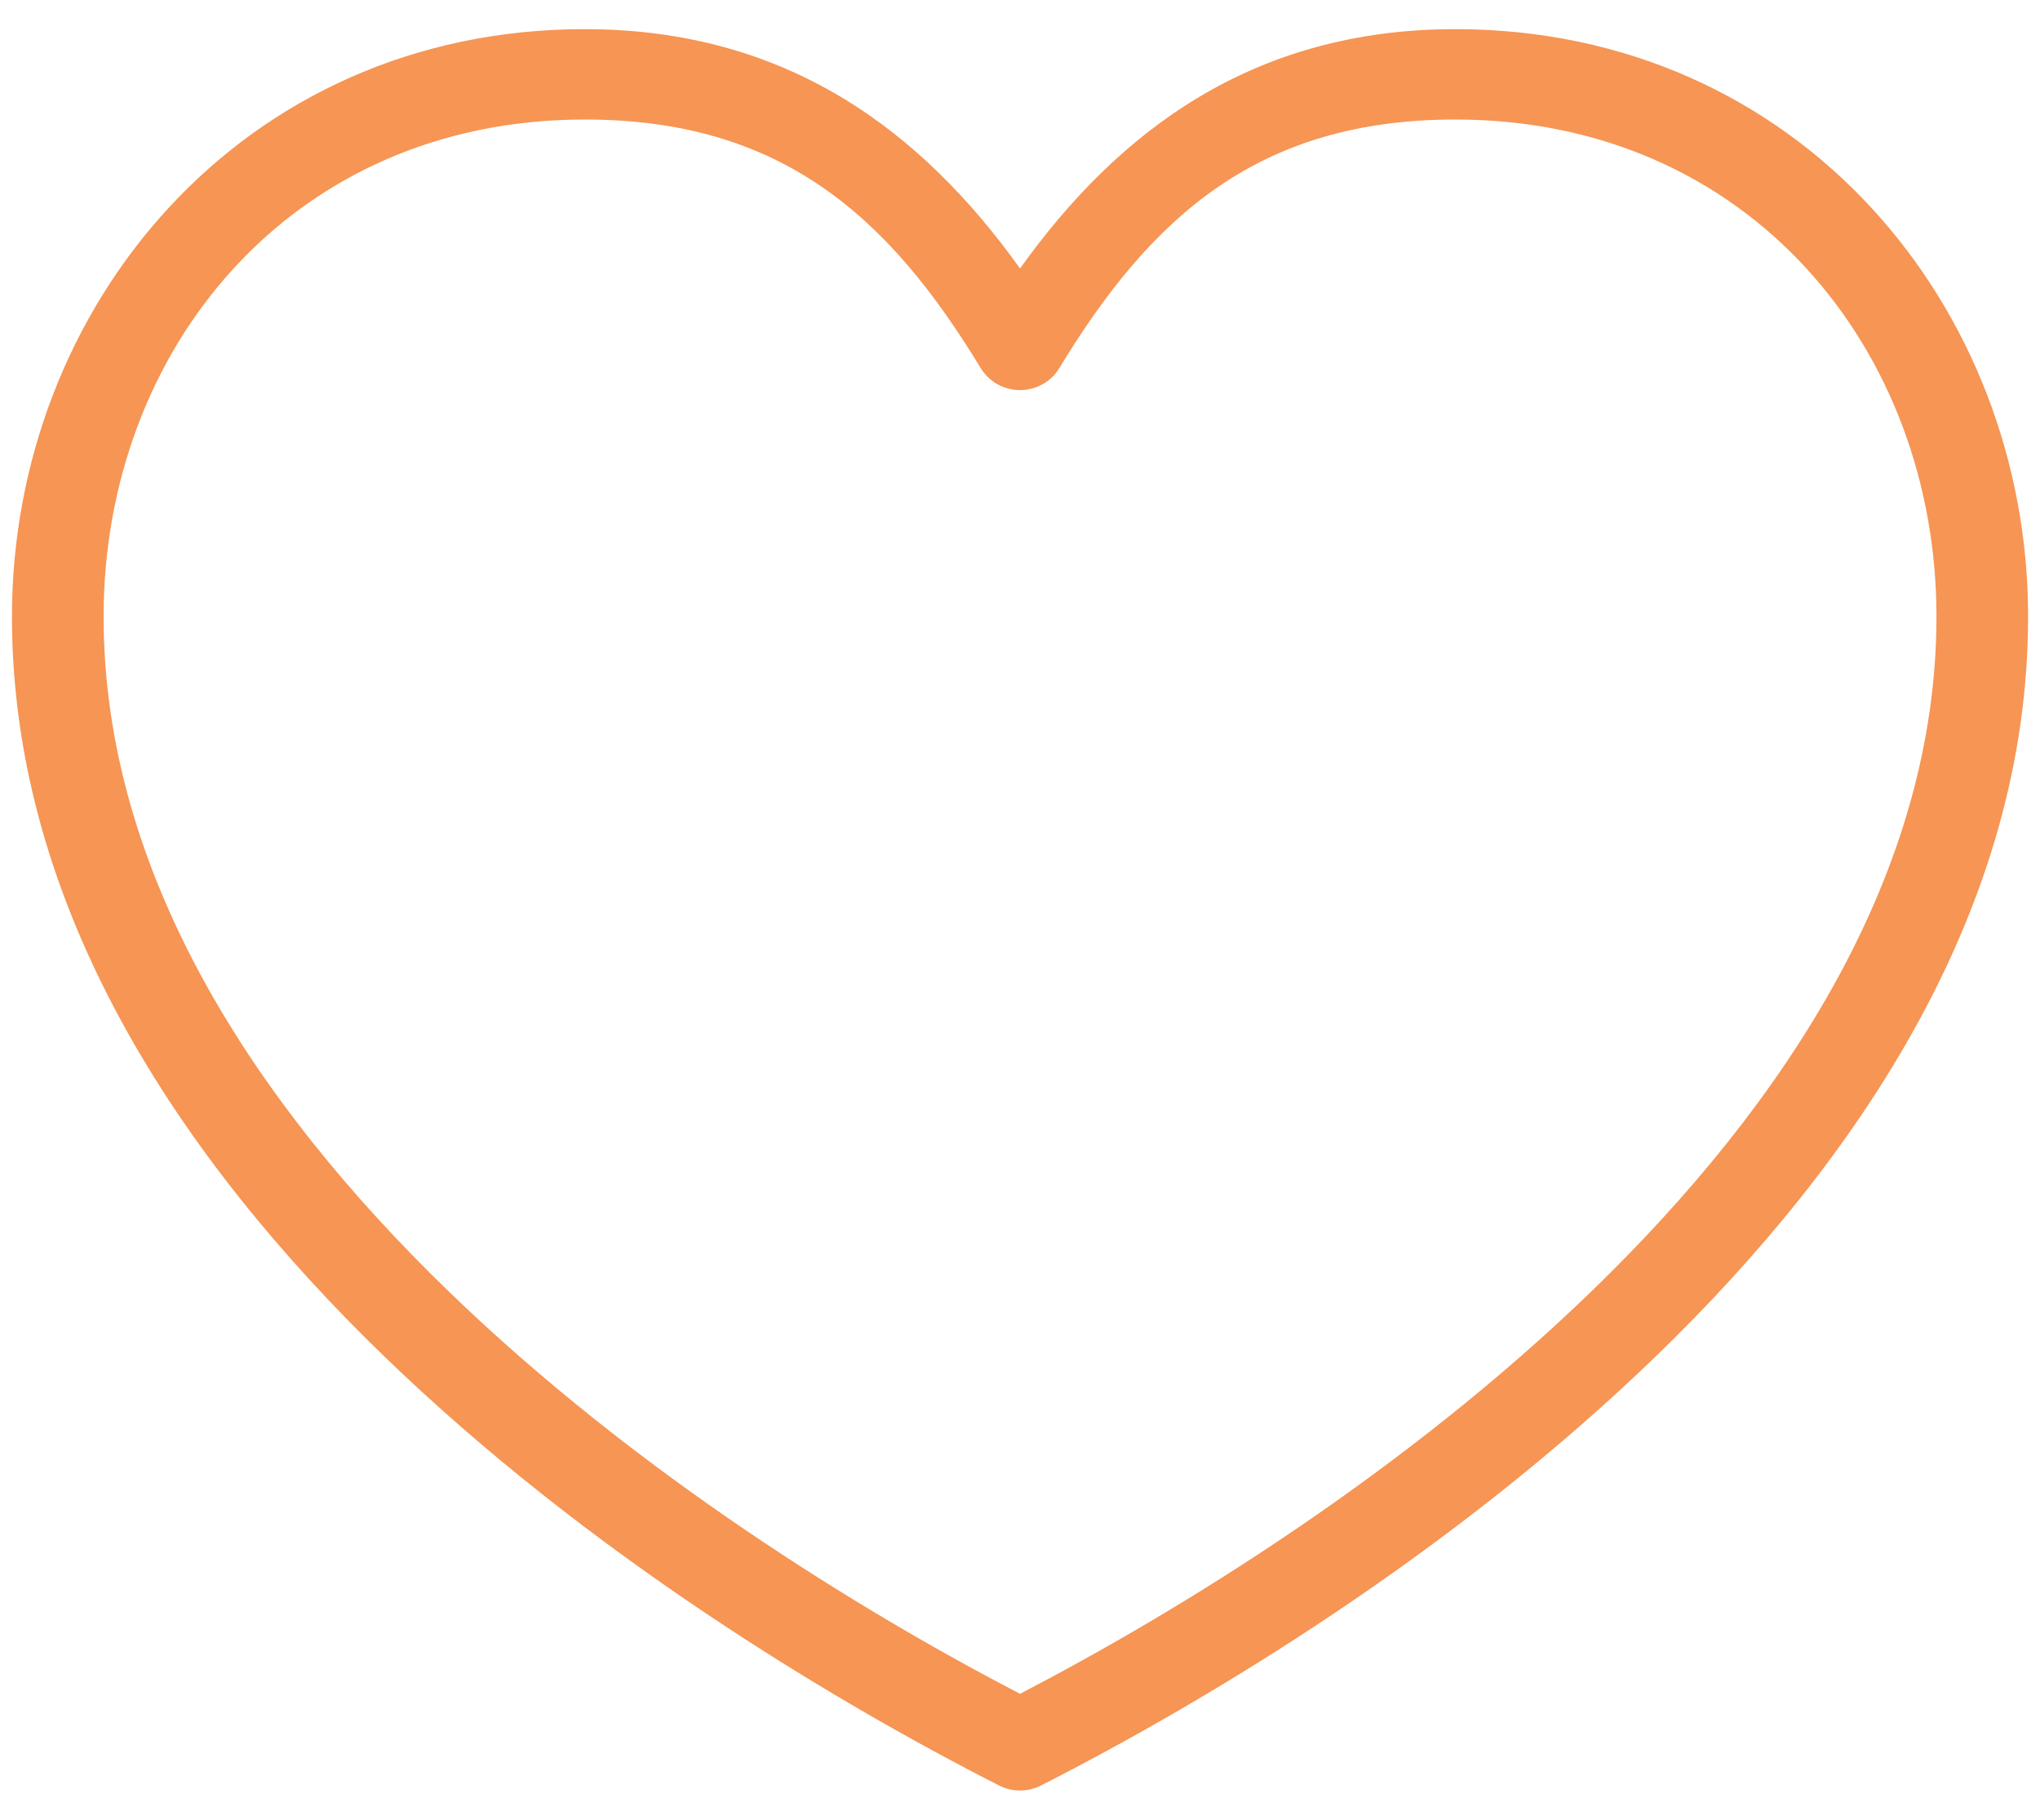
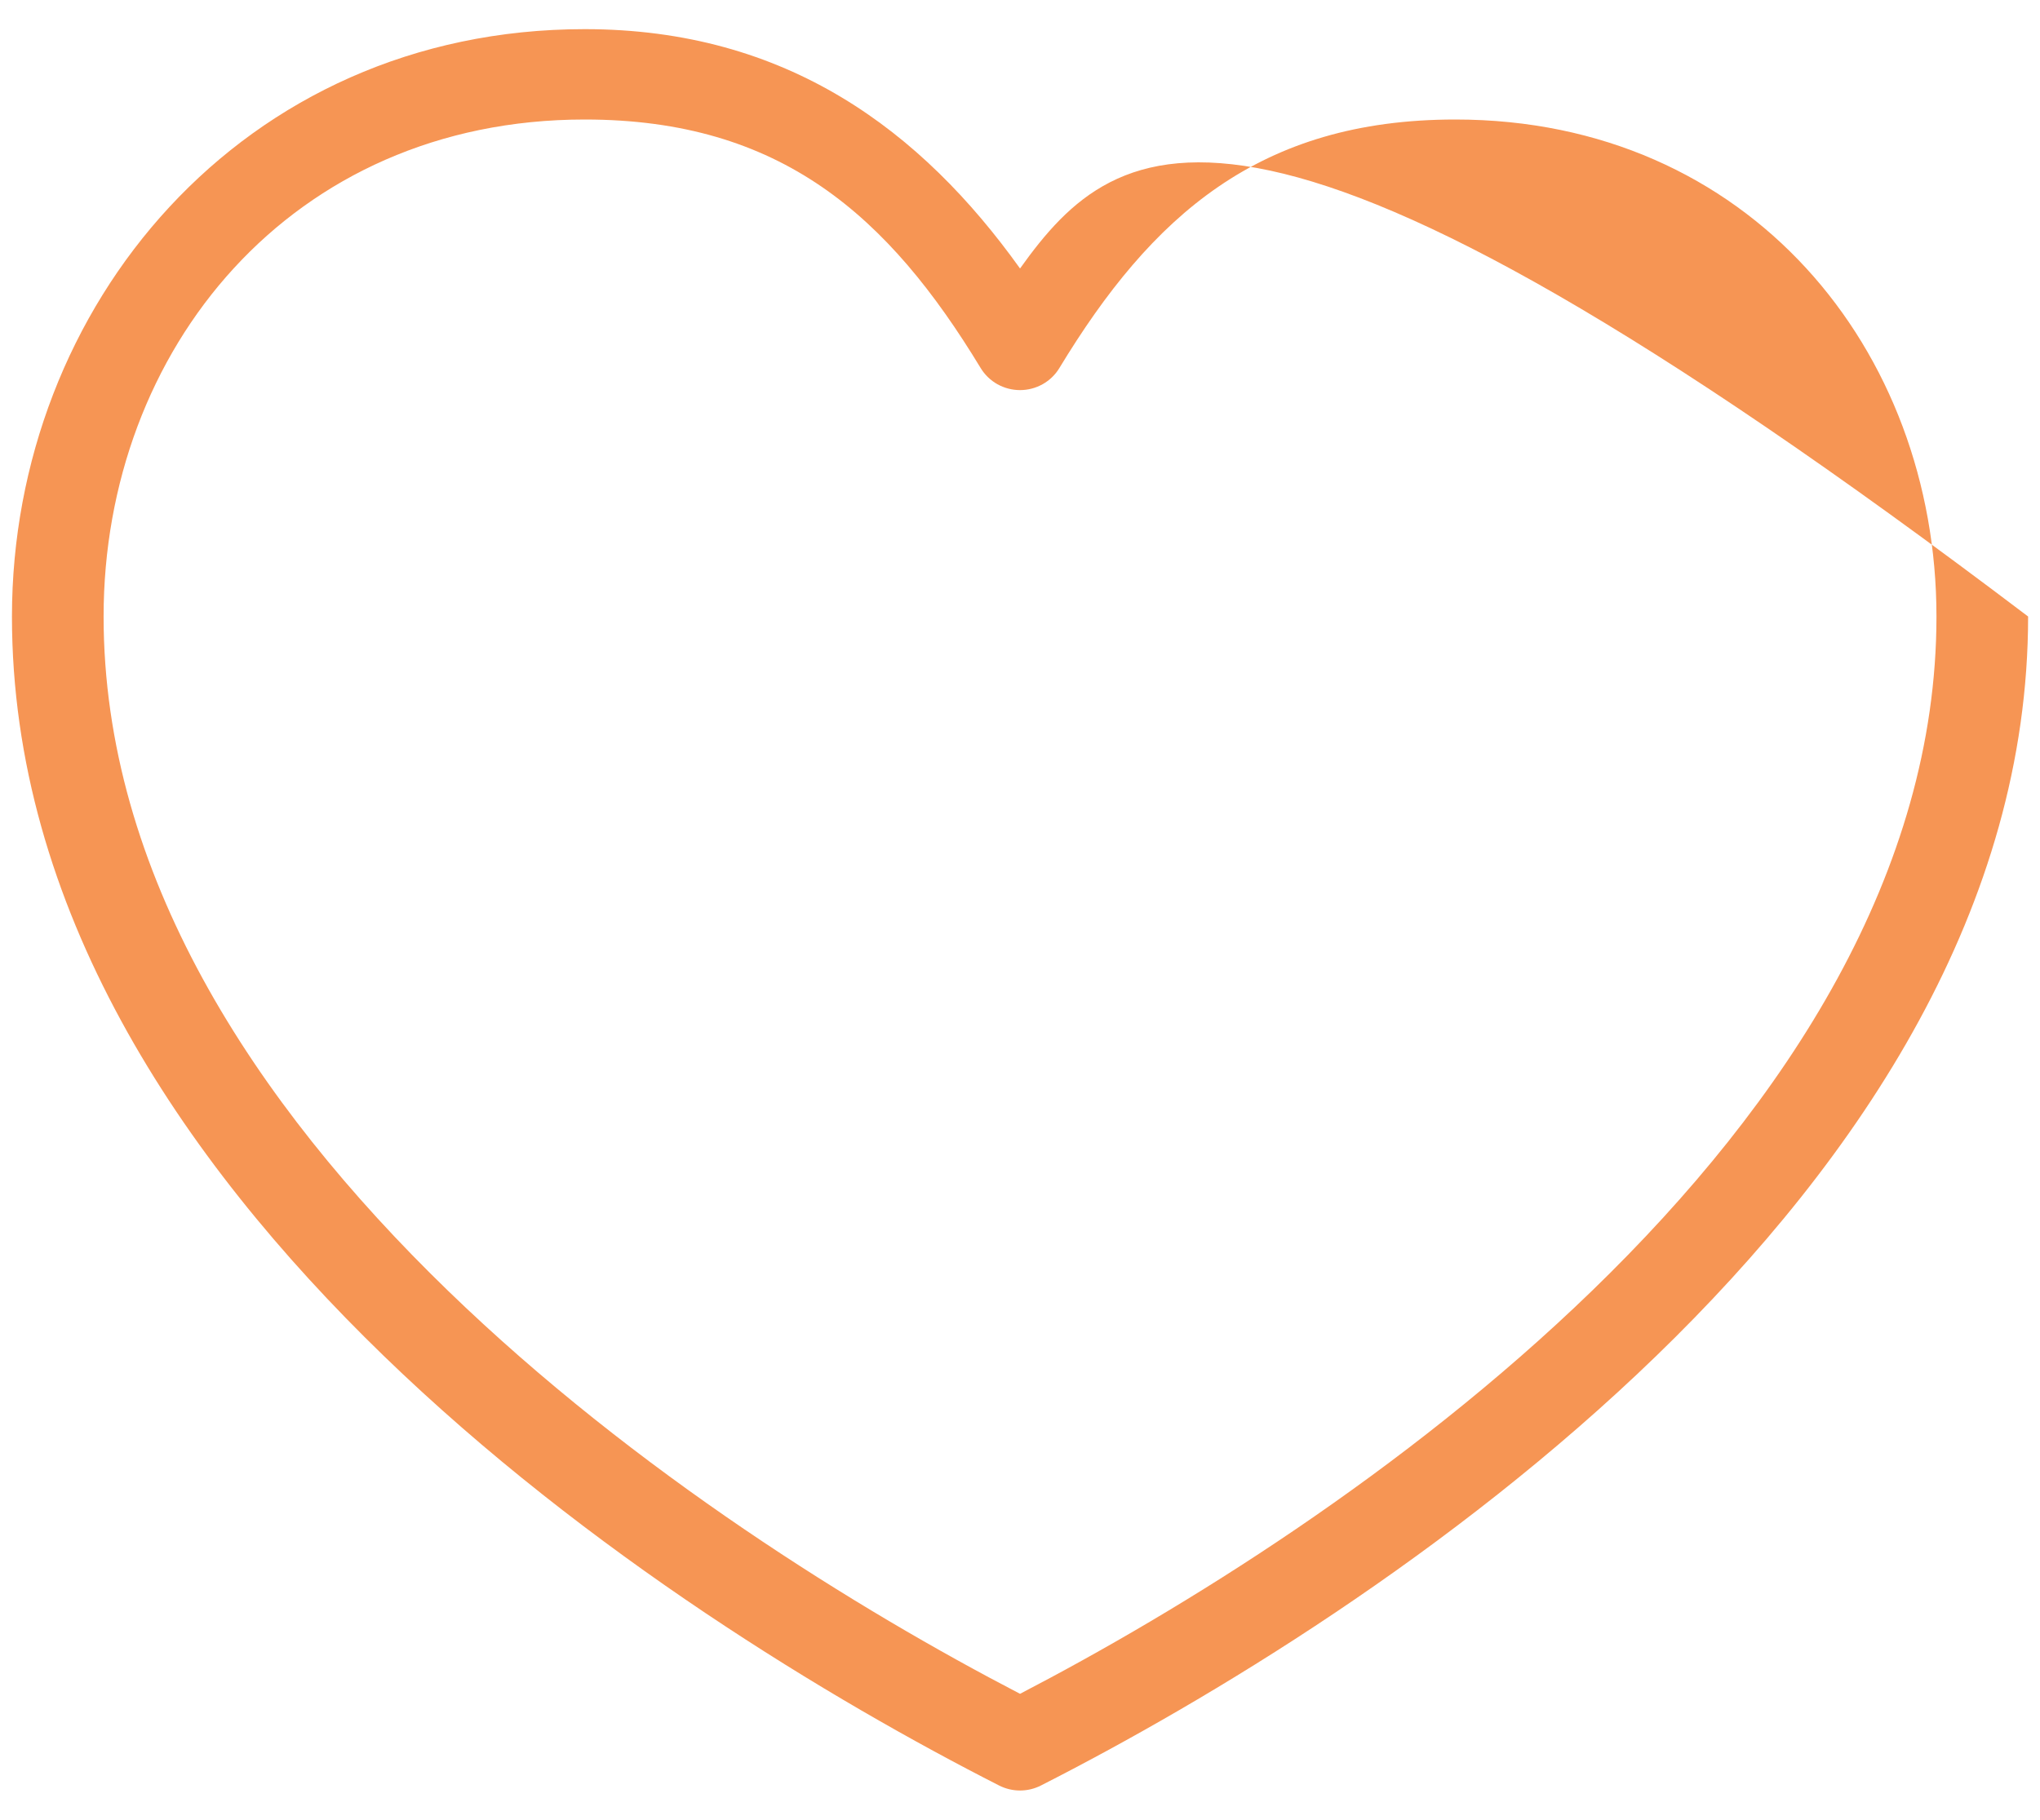
<svg xmlns="http://www.w3.org/2000/svg" width="65" height="58" viewBox="0 0 65 58" fill="none">
-   <path d="M18.631 0.929C7.691 0.929 0.381 9.789 0.381 19.649C0.381 28.901 5.708 36.897 12.22 43.207C18.733 49.517 26.506 54.195 31.839 56.909C32.044 57.012 32.271 57.066 32.501 57.066C32.731 57.066 32.958 57.012 33.162 56.909C38.496 54.195 46.268 49.517 52.781 43.207C59.294 36.897 64.621 28.901 64.621 19.649C64.621 9.789 57.311 0.929 46.371 0.929C39.922 0.929 35.638 4.172 32.501 8.557C29.364 4.172 25.08 0.929 18.631 0.929ZM18.631 3.809C24.884 3.809 28.311 6.887 31.246 11.729C31.376 11.944 31.559 12.121 31.779 12.245C31.999 12.368 32.248 12.433 32.501 12.433C32.754 12.433 33.002 12.368 33.222 12.245C33.442 12.121 33.626 11.944 33.755 11.729C36.69 6.887 40.117 3.809 46.371 3.809C55.735 3.809 61.701 11.159 61.701 19.649C61.701 27.802 56.928 35.13 50.728 41.137C44.754 46.925 37.615 51.327 32.501 53.984C27.386 51.327 20.248 46.925 14.274 41.137C8.074 35.13 3.301 27.802 3.301 19.649C3.301 11.159 9.266 3.809 18.631 3.809Z" fill="#F69554" />
+   <path d="M18.631 0.929C7.691 0.929 0.381 9.789 0.381 19.649C0.381 28.901 5.708 36.897 12.22 43.207C18.733 49.517 26.506 54.195 31.839 56.909C32.044 57.012 32.271 57.066 32.501 57.066C32.731 57.066 32.958 57.012 33.162 56.909C38.496 54.195 46.268 49.517 52.781 43.207C59.294 36.897 64.621 28.901 64.621 19.649C39.922 0.929 35.638 4.172 32.501 8.557C29.364 4.172 25.08 0.929 18.631 0.929ZM18.631 3.809C24.884 3.809 28.311 6.887 31.246 11.729C31.376 11.944 31.559 12.121 31.779 12.245C31.999 12.368 32.248 12.433 32.501 12.433C32.754 12.433 33.002 12.368 33.222 12.245C33.442 12.121 33.626 11.944 33.755 11.729C36.69 6.887 40.117 3.809 46.371 3.809C55.735 3.809 61.701 11.159 61.701 19.649C61.701 27.802 56.928 35.13 50.728 41.137C44.754 46.925 37.615 51.327 32.501 53.984C27.386 51.327 20.248 46.925 14.274 41.137C8.074 35.13 3.301 27.802 3.301 19.649C3.301 11.159 9.266 3.809 18.631 3.809Z" fill="#F69554" />
</svg>